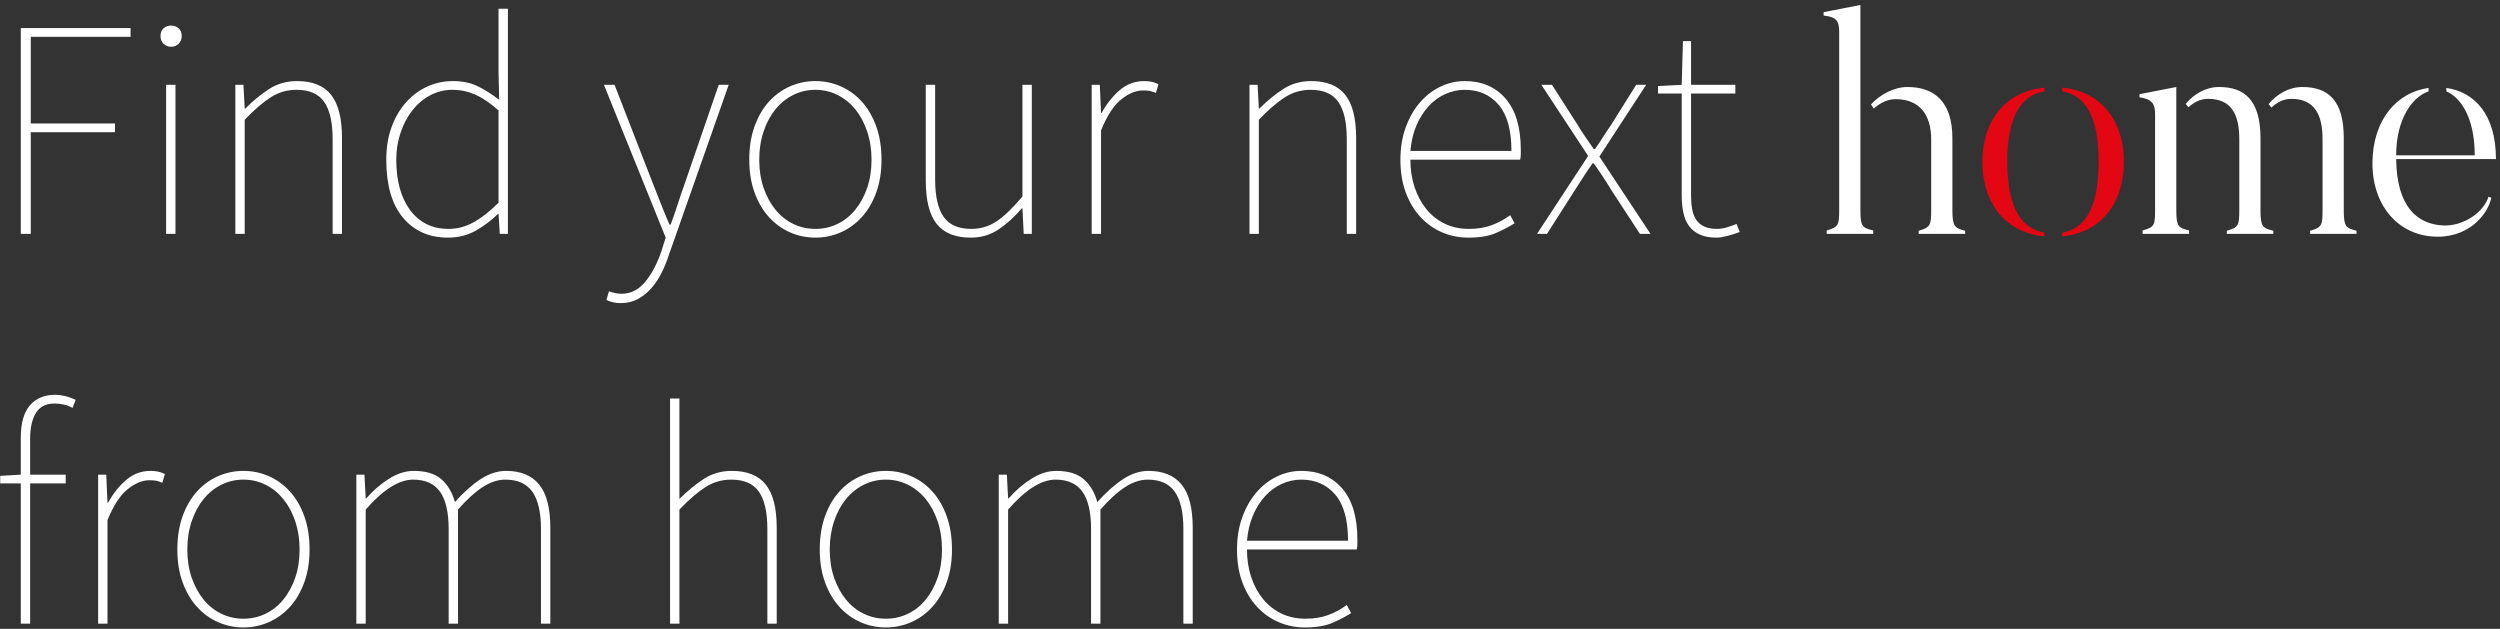
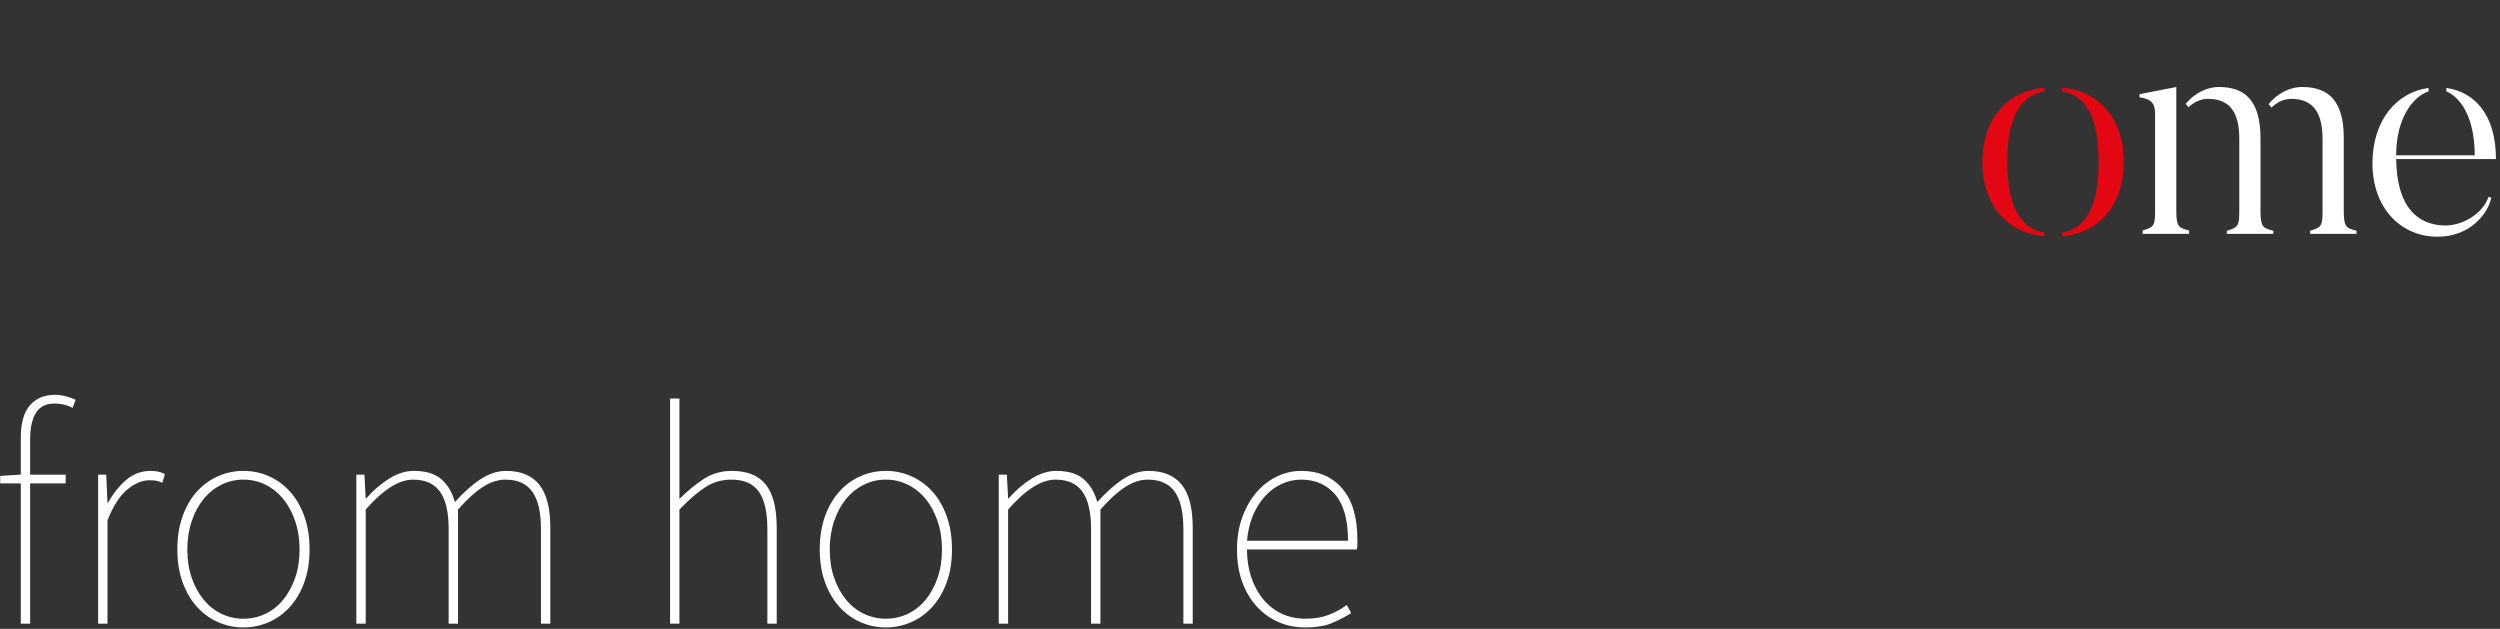
<svg xmlns="http://www.w3.org/2000/svg" width="481px" height="121px" viewBox="0 0 481 121" version="1.1">
  <rect x="0" y="0" width="481" height="121" fill="#333333" stroke="none" />
  <title>Find your next home</title>
  <g id="Page-1" stroke="none" stroke-width="1" fill="none" fill-rule="evenodd">
    <g id="Direct-Booking---Landing---JLL" transform="translate(-210, -263)" fill-rule="nonzero">
      <g id="Title-Text-Alt" transform="translate(208, 249)">
        <g id="Find-your-next-home" transform="translate(2.04, 14.96)">
-           <path d="M5.88,44.04 L5.88,24.48 L22.08,24.48 L22.08,22.8 L5.88,22.8 L5.88,6.12 L25.08,6.12 L25.08,4.44 L3.96,4.44 L3.96,44.04 L5.88,44.04 Z M32.88,8.04 C33.44,8.04 33.92,7.85 34.32,7.47 C34.72,7.09 34.92,6.6 34.92,6 C34.92,5.32 34.72,4.81 34.32,4.47 C33.92,4.13 33.44,3.96 32.88,3.96 C32.32,3.96 31.84,4.13 31.44,4.47 C31.04,4.81 30.84,5.32 30.84,6 C30.84,6.6 31.04,7.09 31.44,7.47 C31.84,7.85 32.32,8.04 32.88,8.04 Z M33.72,44.04 L33.72,15.36 L31.92,15.36 L31.92,44.04 L33.72,44.04 Z M47.04,44.04 L47.04,22.08 C48.88,20.16 50.55,18.72 52.05,17.76 C53.55,16.8 55.2,16.32 57,16.32 C59.48,16.32 61.26,17.1 62.34,18.66 C63.42,20.22 63.96,22.6 63.96,25.8 L63.96,25.8 L63.96,44.04 L65.76,44.04 L65.76,25.56 C65.76,21.8 65.06,19.04 63.66,17.28 C62.26,15.52 60.08,14.64 57.12,14.64 C55.12,14.64 53.34,15.14 51.78,16.14 C50.22,17.14 48.68,18.4 47.16,19.92 L47.16,19.92 L47.04,19.92 L46.8,15.36 L45.24,15.36 L45.24,44.04 L47.04,44.04 Z M86.16,44.76 C88.16,44.76 89.96,44.3 91.56,43.38 C93.16,42.46 94.56,41.4 95.76,40.2 L95.76,40.2 L95.88,40.2 L96.12,44.04 L97.68,44.04 L97.68,0.72 L95.88,0.72 L95.88,12.84 L96,18.24 C94.48,17.08 93.06,16.19 91.74,15.57 C90.42,14.95 88.88,14.64 87.12,14.64 C85.36,14.64 83.71,14.99 82.17,15.69 C80.63,16.39 79.27,17.4 78.09,18.72 C76.91,20.04 75.98,21.63 75.3,23.49 C74.62,25.35 74.28,27.44 74.28,29.76 C74.28,34.64 75.35,38.36 77.49,40.92 C79.63,43.48 82.52,44.76 86.16,44.76 Z M86.28,43.08 C84.64,43.08 83.2,42.76 81.96,42.12 C80.72,41.48 79.67,40.57 78.81,39.39 C77.95,38.21 77.3,36.81 76.86,35.19 C76.42,33.57 76.2,31.76 76.2,29.76 C76.2,27.92 76.48,26.18 77.04,24.54 C77.6,22.9 78.36,21.47 79.32,20.25 C80.28,19.03 81.42,18.07 82.74,17.37 C84.06,16.67 85.48,16.32 87,16.32 C88.52,16.32 89.97,16.62 91.35,17.22 C92.73,17.82 94.24,18.84 95.88,20.28 L95.88,20.28 L95.88,38.04 C94.24,39.68 92.65,40.93 91.11,41.79 C89.57,42.65 87.96,43.08 86.28,43.08 Z M119.4,57.36 C120.64,57.36 121.75,57.09 122.73,56.55 C123.71,56.01 124.58,55.3 125.34,54.42 C126.1,53.54 126.75,52.55 127.29,51.45 C127.83,50.35 128.28,49.24 128.64,48.12 L128.64,48.12 L140.16,15.36 L138.24,15.36 L131.76,34.2 C131.32,35.4 130.87,36.72 130.41,38.16 C129.95,39.6 129.48,40.96 129,42.24 L129,42.24 L128.76,42.24 C128.2,40.96 127.64,39.6 127.08,38.16 C126.52,36.72 126,35.4 125.52,34.2 L125.52,34.2 L118.2,15.36 L116.16,15.36 L128.04,44.76 L127.2,47.4 C126.4,49.76 125.37,51.71 124.11,53.25 C122.85,54.79 121.32,55.56 119.52,55.56 C119.08,55.56 118.65,55.51 118.23,55.41 C117.81,55.31 117.44,55.2 117.12,55.08 L117.12,55.08 L116.64,56.76 C117.44,57.16 118.36,57.36 119.4,57.36 Z M156.84,44.76 C158.56,44.76 160.19,44.42 161.73,43.74 C163.27,43.06 164.62,42.08 165.78,40.8 C166.94,39.52 167.86,37.95 168.54,36.09 C169.22,34.23 169.56,32.12 169.56,29.76 C169.56,27.36 169.22,25.22 168.54,23.34 C167.86,21.46 166.94,19.88 165.78,18.6 C164.62,17.32 163.27,16.34 161.73,15.66 C160.19,14.98 158.56,14.64 156.84,14.64 C155.12,14.64 153.49,14.98 151.95,15.66 C150.41,16.34 149.06,17.32 147.9,18.6 C146.74,19.88 145.82,21.46 145.14,23.34 C144.46,25.22 144.12,27.36 144.12,29.76 C144.12,32.12 144.46,34.23 145.14,36.09 C145.82,37.95 146.74,39.52 147.9,40.8 C149.06,42.08 150.41,43.06 151.95,43.74 C153.49,44.42 155.12,44.76 156.84,44.76 Z M156.84,43.08 C155.32,43.08 153.9,42.76 152.58,42.12 C151.26,41.48 150.12,40.57 149.16,39.39 C148.2,38.21 147.44,36.81 146.88,35.19 C146.32,33.57 146.04,31.76 146.04,29.76 C146.04,27.8 146.32,25.99 146.88,24.33 C147.44,22.67 148.2,21.25 149.16,20.07 C150.12,18.89 151.26,17.97 152.58,17.31 C153.9,16.65 155.32,16.32 156.84,16.32 C158.36,16.32 159.78,16.65 161.1,17.31 C162.42,17.97 163.56,18.89 164.52,20.07 C165.48,21.25 166.24,22.67 166.8,24.33 C167.36,25.99 167.64,27.8 167.64,29.76 C167.64,31.76 167.36,33.57 166.8,35.19 C166.24,36.81 165.48,38.21 164.52,39.39 C163.56,40.57 162.42,41.48 161.1,42.12 C159.78,42.76 158.36,43.08 156.84,43.08 Z M186.72,44.76 C188.72,44.76 190.5,44.24 192.06,43.2 C193.62,42.16 195.12,40.8 196.56,39.12 L196.56,39.12 L196.68,39.12 L196.92,44.04 L198.48,44.04 L198.48,15.36 L196.68,15.36 L196.68,36.84 C194.88,39 193.24,40.58 191.76,41.58 C190.28,42.58 188.64,43.08 186.84,43.08 C184.36,43.08 182.58,42.3 181.5,40.74 C180.42,39.18 179.88,36.8 179.88,33.6 L179.88,33.6 L179.88,15.36 L178.08,15.36 L178.08,33.84 C178.08,37.6 178.78,40.36 180.18,42.12 C181.58,43.88 183.76,44.76 186.72,44.76 Z M211.8,44.04 L211.8,24.12 C212.96,21.28 214.26,19.29 215.7,18.15 C217.14,17.01 218.52,16.44 219.84,16.44 C220.4,16.44 220.84,16.47 221.16,16.53 C221.48,16.59 221.88,16.72 222.36,16.92 L222.36,16.92 L222.84,15.24 C222.36,15 221.9,14.84 221.46,14.76 C221.02,14.68 220.56,14.64 220.08,14.64 C218.32,14.64 216.76,15.22 215.4,16.38 C214.04,17.54 212.88,19 211.92,20.76 L211.92,20.76 L211.8,20.76 L211.56,15.36 L210,15.36 L210,44.04 L211.8,44.04 Z M242.16,44.04 L242.16,22.08 C244,20.16 245.67,18.72 247.17,17.76 C248.67,16.8 250.32,16.32 252.12,16.32 C254.6,16.32 256.38,17.1 257.46,18.66 C258.54,20.22 259.08,22.6 259.08,25.8 L259.08,25.8 L259.08,44.04 L260.88,44.04 L260.88,25.56 C260.88,21.8 260.18,19.04 258.78,17.28 C257.38,15.52 255.2,14.64 252.24,14.64 C250.24,14.64 248.46,15.14 246.9,16.14 C245.34,17.14 243.8,18.4 242.28,19.92 L242.28,19.92 L242.16,19.92 L241.92,15.36 L240.36,15.36 L240.36,44.04 L242.16,44.04 Z M282.48,44.76 C284.64,44.76 286.39,44.47 287.73,43.89 C289.07,43.31 290.28,42.68 291.36,42 L291.36,42 L290.52,40.44 C289.44,41.24 288.26,41.88 286.98,42.36 C285.7,42.84 284.24,43.08 282.6,43.08 C280.88,43.08 279.33,42.75 277.95,42.09 C276.57,41.43 275.39,40.5 274.41,39.3 C273.43,38.1 272.67,36.69 272.13,35.07 C271.59,33.45 271.32,31.68 271.32,29.76 L271.32,29.76 L292.44,29.76 C292.52,29.4 292.56,29.07 292.56,28.77 L292.56,28.77 L292.56,27.84 C292.56,23.56 291.59,20.29 289.65,18.03 C287.71,15.77 285.08,14.64 281.76,14.64 C280.16,14.64 278.62,14.99 277.14,15.69 C275.66,16.39 274.35,17.39 273.21,18.69 C272.07,19.99 271.15,21.58 270.45,23.46 C269.75,25.34 269.4,27.44 269.4,29.76 C269.4,32.12 269.74,34.22 270.42,36.06 C271.1,37.9 272.04,39.47 273.24,40.77 C274.44,42.07 275.83,43.06 277.41,43.74 C278.99,44.42 280.68,44.76 282.48,44.76 Z M290.76,28.08 L271.32,28.08 C271.48,26.24 271.87,24.6 272.49,23.16 C273.11,21.72 273.89,20.49 274.83,19.47 C275.77,18.45 276.84,17.67 278.04,17.13 C279.24,16.59 280.48,16.32 281.76,16.32 C284.48,16.32 286.66,17.28 288.3,19.2 C289.94,21.12 290.76,24.08 290.76,28.08 L290.76,28.08 Z M297.6,44.04 L302.88,35.76 C303.48,34.84 304.06,33.94 304.62,33.06 C305.18,32.18 305.76,31.32 306.36,30.48 L306.36,30.48 L306.6,30.48 C307.2,31.32 307.79,32.18 308.37,33.06 C308.95,33.94 309.52,34.84 310.08,35.76 L310.08,35.76 L315.48,44.04 L317.52,44.04 L307.68,29.16 L316.68,15.36 L314.76,15.36 L309.96,23.04 C309.4,23.84 308.88,24.62 308.4,25.38 C307.92,26.14 307.4,26.92 306.84,27.72 L306.84,27.72 L306.6,27.72 C306.04,26.92 305.5,26.14 304.98,25.38 C304.46,24.62 303.96,23.84 303.48,23.04 L303.48,23.04 L298.56,15.36 L296.52,15.36 L305.52,29.04 L295.68,44.04 L297.6,44.04 Z M330.24,44.76 C330.72,44.76 331.37,44.66 332.19,44.46 C333.01,44.26 333.84,44 334.68,43.68 L334.68,43.68 L334.08,42.12 C333.52,42.36 332.9,42.58 332.22,42.78 C331.54,42.98 330.92,43.08 330.36,43.08 C329.32,43.08 328.47,42.92 327.81,42.6 C327.15,42.28 326.64,41.84 326.28,41.28 C325.92,40.72 325.67,40.05 325.53,39.27 C325.39,38.49 325.32,37.64 325.32,36.72 L325.32,36.72 L325.32,17.04 L333.84,17.04 L333.84,15.36 L325.32,15.36 L325.32,6.96 L323.76,6.96 L323.52,15.36 L318.96,15.6 L318.96,17.04 L323.52,17.04 L323.52,36.48 C323.52,37.72 323.62,38.85 323.82,39.87 C324.02,40.89 324.38,41.76 324.9,42.48 C325.42,43.2 326.11,43.76 326.97,44.16 C327.83,44.56 328.92,44.76 330.24,44.76 Z M360.36,44.04 L360.36,43.38 C358.257,42.854 357.917,42.613 357.901,39.554 L357.9,2.98427949e-13 L350.82,1.38 L350.82,2.04 C353.28,2.28 353.82,3.06 353.82,5.16 L353.82,39.3 C353.82,42.36 353.7,42.72 351.42,43.38 L351.42,44.04 L360.36,44.04 Z M378.06,44.04 L378.06,43.44 C376.017,42.915 375.621,42.616 375.601,39.561 L375.6,25.62 C375.6,18.42 371.94,15.78 366.96,15.78 C364.38,15.78 361.68,17.22 359.94,19.14 L360.48,19.92 C361.62,18.9 363.06,18.12 364.68,18.12 C369.24,18.12 371.52,21.06 371.52,25.86 L371.52,39.3 C371.52,42.36 371.4,42.78 369.12,43.44 L369.12,44.04 L378.06,44.04 Z" id="Findyournexth" fill="#FFFFFF" />
          <path d="M396.72,44.52 C404.7,43.74 408.6,37.56 408.6,30.18 C408.6,22.8 404.7,16.68 396.72,15.9 L396.72,16.62 C400.68,17.28 403.74,20.64 403.74,30.18 C403.74,39.72 400.68,43.14 396.72,43.8 L396.72,44.52 Z M393.3,44.52 L393.3,43.8 C389.34,43.14 386.16,39.72 386.16,30.18 C386.16,20.64 389.34,17.28 393.3,16.62 L393.3,15.9 C385.32,16.68 381.36,22.8 381.36,30.18 C381.36,37.56 385.32,43.74 393.3,44.52 Z" id="o" fill="#E30613" />
          <path d="M421.14,44.04 L421.14,43.38 C419.095,42.854 418.7,42.67 418.681,39.614 L418.68,15.78 L411.6,17.16 L411.6,17.76 C414.06,18.12 414.6,19.02 414.6,21.12 L414.6,39.36 C414.6,42.42 414.48,42.72 412.2,43.38 L412.2,44.04 L421.14,44.04 Z M453.36,44.04 L453.36,43.44 C451.315,42.914 450.92,42.673 450.901,39.614 L450.9,25.56 C450.9,18.36 447.9,15.78 442.92,15.78 C440.34,15.78 438,17.16 436.44,19.08 C436.56,19.2 436.86,19.56 436.98,19.74 C438,18.78 439.26,18.06 440.82,18.06 C445.2,18.06 446.82,21 446.82,25.8 L446.82,39.36 C446.82,42.42 446.7,42.78 444.42,43.44 L444.42,44.04 L453.36,44.04 Z M437.34,44.04 L437.34,43.44 C435.295,42.914 434.9,42.673 434.881,39.614 L434.88,25.68 C434.88,18.3 431.82,15.78 426.9,15.78 C424.38,15.78 422.1,17.1 420.48,19.02 L421.02,19.68 C421.98,18.78 423.24,18.06 424.8,18.06 C429.24,18.06 430.8,21 430.8,25.8 L430.8,39.36 C430.8,42.42 430.68,42.78 428.4,43.44 L428.4,44.04 L437.34,44.04 Z M468.96,44.58 C475.56,44.58 478.8,39.72 479.28,37.08 L478.74,36.9 C477.84,39.9 473.88,42.6 470.04,42.42 C465,42.18 461.1,38.82 460.98,29.64 L480.18,29.64 C480.18,21.12 476.1,16.74 470.64,15.96 L470.64,16.62 C473.22,17.7 476.1,21.42 476.1,28.92 L460.98,28.92 C460.98,21.84 464.16,17.64 467.22,16.62 L467.22,15.96 C461.04,16.8 456.42,22.2 456.42,30.48 C456.42,38.88 461.7,44.58 468.96,44.58 Z M5.76,119.04 L5.76,92.04 L12.6,92.04 L12.6,90.36 L5.76,90.36 L5.76,83.52 C5.76,81.36 6.13,79.68 6.87,78.48 C7.61,77.28 8.8,76.68 10.44,76.68 C11,76.68 11.57,76.74 12.15,76.86 C12.73,76.98 13.32,77.2 13.92,77.52 L13.92,77.52 L14.52,75.96 C13.12,75.32 11.8,75 10.56,75 C8.52,75 6.91,75.67 5.73,77.01 C4.55,78.35 3.96,80.44 3.96,83.28 L3.96,83.28 L3.96,90.36 L1.42108547e-13,90.6 L1.42108547e-13,92.04 L3.96,92.04 L3.96,119.04 L5.76,119.04 Z M20.64,119.04 L20.64,99.12 C21.8,96.28 23.1,94.29 24.54,93.15 C25.98,92.01 27.36,91.44 28.68,91.44 C29.24,91.44 29.68,91.47 30,91.53 C30.32,91.59 30.72,91.72 31.2,91.92 L31.2,91.92 L31.68,90.24 C31.2,90 30.74,89.84 30.3,89.76 C29.86,89.68 29.4,89.64 28.92,89.64 C27.16,89.64 25.6,90.22 24.24,91.38 C22.88,92.54 21.72,94 20.76,95.76 L20.76,95.76 L20.64,95.76 L20.4,90.36 L18.84,90.36 L18.84,119.04 L20.64,119.04 Z M46.8,119.76 C48.52,119.76 50.15,119.42 51.69,118.74 C53.23,118.06 54.58,117.08 55.74,115.8 C56.9,114.52 57.82,112.95 58.5,111.09 C59.18,109.23 59.52,107.12 59.52,104.76 C59.52,102.36 59.18,100.22 58.5,98.34 C57.82,96.46 56.9,94.88 55.74,93.6 C54.58,92.32 53.23,91.34 51.69,90.66 C50.15,89.98 48.52,89.64 46.8,89.64 C45.08,89.64 43.45,89.98 41.91,90.66 C40.37,91.34 39.02,92.32 37.86,93.6 C36.7,94.88 35.78,96.46 35.1,98.34 C34.42,100.22 34.08,102.36 34.08,104.76 C34.08,107.12 34.42,109.23 35.1,111.09 C35.78,112.95 36.7,114.52 37.86,115.8 C39.02,117.08 40.37,118.06 41.91,118.74 C43.45,119.42 45.08,119.76 46.8,119.76 Z M46.8,118.08 C45.28,118.08 43.86,117.76 42.54,117.12 C41.22,116.48 40.08,115.57 39.12,114.39 C38.16,113.21 37.4,111.81 36.84,110.19 C36.28,108.57 36,106.76 36,104.76 C36,102.8 36.28,100.99 36.84,99.33 C37.4,97.67 38.16,96.25 39.12,95.07 C40.08,93.89 41.22,92.97 42.54,92.31 C43.86,91.65 45.28,91.32 46.8,91.32 C48.32,91.32 49.74,91.65 51.06,92.31 C52.38,92.97 53.52,93.89 54.48,95.07 C55.44,96.25 56.2,97.67 56.76,99.33 C57.32,100.99 57.6,102.8 57.6,104.76 C57.6,106.76 57.32,108.57 56.76,110.19 C56.2,111.81 55.44,113.21 54.48,114.39 C53.52,115.57 52.38,116.48 51.06,117.12 C49.74,117.76 48.32,118.08 46.8,118.08 Z M70.32,119.04 L70.32,97.08 C73.68,93.24 76.72,91.32 79.44,91.32 C81.8,91.32 83.53,92.1 84.63,93.66 C85.73,95.22 86.28,97.6 86.28,100.8 L86.28,100.8 L86.28,119.04 L88.08,119.04 L88.08,97.08 C89.76,95.16 91.34,93.72 92.82,92.76 C94.3,91.8 95.76,91.32 97.2,91.32 C99.56,91.32 101.29,92.1 102.39,93.66 C103.49,95.22 104.04,97.6 104.04,100.8 L104.04,100.8 L104.04,119.04 L105.84,119.04 L105.84,100.56 C105.84,96.8 105.13,94.04 103.71,92.28 C102.29,90.52 100.16,89.64 97.32,89.64 C95.68,89.64 94.05,90.17 92.43,91.23 C90.81,92.29 89.16,93.76 87.48,95.64 C87,93.84 86.15,92.39 84.93,91.29 C83.71,90.19 81.92,89.64 79.56,89.64 C78,89.64 76.42,90.14 74.82,91.14 C73.22,92.14 71.76,93.4 70.44,94.92 L70.44,94.92 L70.32,94.92 L70.08,90.36 L68.52,90.36 L68.52,119.04 L70.32,119.04 Z M130.68,119.04 L130.68,97.08 C132.52,95.16 134.19,93.72 135.69,92.76 C137.19,91.8 138.84,91.32 140.64,91.32 C143.12,91.32 144.9,92.1 145.98,93.66 C147.06,95.22 147.6,97.6 147.6,100.8 L147.6,100.8 L147.6,119.04 L149.4,119.04 L149.4,100.56 C149.4,96.8 148.7,94.04 147.3,92.28 C145.9,90.52 143.72,89.64 140.76,89.64 C138.76,89.64 136.97,90.15 135.39,91.17 C133.81,92.19 132.24,93.48 130.68,95.04 L130.68,95.04 L130.68,75.72 L128.88,75.72 L128.88,119.04 L130.68,119.04 Z M170.4,119.76 C172.12,119.76 173.75,119.42 175.29,118.74 C176.83,118.06 178.18,117.08 179.34,115.8 C180.5,114.52 181.42,112.95 182.1,111.09 C182.78,109.23 183.12,107.12 183.12,104.76 C183.12,102.36 182.78,100.22 182.1,98.34 C181.42,96.46 180.5,94.88 179.34,93.6 C178.18,92.32 176.83,91.34 175.29,90.66 C173.75,89.98 172.12,89.64 170.4,89.64 C168.68,89.64 167.05,89.98 165.51,90.66 C163.97,91.34 162.62,92.32 161.46,93.6 C160.3,94.88 159.38,96.46 158.7,98.34 C158.02,100.22 157.68,102.36 157.68,104.76 C157.68,107.12 158.02,109.23 158.7,111.09 C159.38,112.95 160.3,114.52 161.46,115.8 C162.62,117.08 163.97,118.06 165.51,118.74 C167.05,119.42 168.68,119.76 170.4,119.76 Z M170.4,118.08 C168.88,118.08 167.46,117.76 166.14,117.12 C164.82,116.48 163.68,115.57 162.72,114.39 C161.76,113.21 161,111.81 160.44,110.19 C159.88,108.57 159.6,106.76 159.6,104.76 C159.6,102.8 159.88,100.99 160.44,99.33 C161,97.67 161.76,96.25 162.72,95.07 C163.68,93.89 164.82,92.97 166.14,92.31 C167.46,91.65 168.88,91.32 170.4,91.32 C171.92,91.32 173.34,91.65 174.66,92.31 C175.98,92.97 177.12,93.89 178.08,95.07 C179.04,96.25 179.8,97.67 180.36,99.33 C180.92,100.99 181.2,102.8 181.2,104.76 C181.2,106.76 180.92,108.57 180.36,110.19 C179.8,111.81 179.04,113.21 178.08,114.39 C177.12,115.57 175.98,116.48 174.66,117.12 C173.34,117.76 171.92,118.08 170.4,118.08 Z M193.92,119.04 L193.92,97.08 C197.28,93.24 200.32,91.32 203.04,91.32 C205.4,91.32 207.13,92.1 208.23,93.66 C209.33,95.22 209.88,97.6 209.88,100.8 L209.88,100.8 L209.88,119.04 L211.68,119.04 L211.68,97.08 C213.36,95.16 214.94,93.72 216.42,92.76 C217.9,91.8 219.36,91.32 220.8,91.32 C223.16,91.32 224.89,92.1 225.99,93.66 C227.09,95.22 227.64,97.6 227.64,100.8 L227.64,100.8 L227.64,119.04 L229.44,119.04 L229.44,100.56 C229.44,96.8 228.73,94.04 227.31,92.28 C225.89,90.52 223.76,89.64 220.92,89.64 C219.28,89.64 217.65,90.17 216.03,91.23 C214.41,92.29 212.76,93.76 211.08,95.64 C210.6,93.84 209.75,92.39 208.53,91.29 C207.31,90.19 205.52,89.64 203.16,89.64 C201.6,89.64 200.02,90.14 198.42,91.14 C196.82,92.14 195.36,93.4 194.04,94.92 L194.04,94.92 L193.92,94.92 L193.68,90.36 L192.12,90.36 L192.12,119.04 L193.92,119.04 Z M251.04,119.76 C253.2,119.76 254.95,119.47 256.29,118.89 C257.63,118.31 258.84,117.68 259.92,117 L259.92,117 L259.08,115.44 C258,116.24 256.82,116.88 255.54,117.36 C254.26,117.84 252.8,118.08 251.16,118.08 C249.44,118.08 247.89,117.75 246.51,117.09 C245.13,116.43 243.95,115.5 242.97,114.3 C241.99,113.1 241.23,111.69 240.69,110.07 C240.15,108.45 239.88,106.68 239.88,104.76 L239.88,104.76 L261,104.76 C261.08,104.4 261.12,104.07 261.12,103.77 L261.12,103.77 L261.12,102.84 C261.12,98.56 260.15,95.29 258.21,93.03 C256.27,90.77 253.64,89.64 250.32,89.64 C248.72,89.64 247.18,89.99 245.7,90.69 C244.22,91.39 242.91,92.39 241.77,93.69 C240.63,94.99 239.71,96.58 239.01,98.46 C238.31,100.34 237.96,102.44 237.96,104.76 C237.96,107.12 238.3,109.22 238.98,111.06 C239.66,112.9 240.6,114.47 241.8,115.77 C243,117.07 244.39,118.06 245.97,118.74 C247.55,119.42 249.24,119.76 251.04,119.76 Z M259.32,103.08 L239.88,103.08 C240.04,101.24 240.43,99.6 241.05,98.16 C241.67,96.72 242.45,95.49 243.39,94.47 C244.33,93.45 245.4,92.67 246.6,92.13 C247.8,91.59 249.04,91.32 250.32,91.32 C253.04,91.32 255.22,92.28 256.86,94.2 C258.5,96.12 259.32,99.08 259.32,103.08 L259.32,103.08 Z" id="mefromhome" fill="#FFFFFF" />
        </g>
      </g>
    </g>
  </g>
</svg>